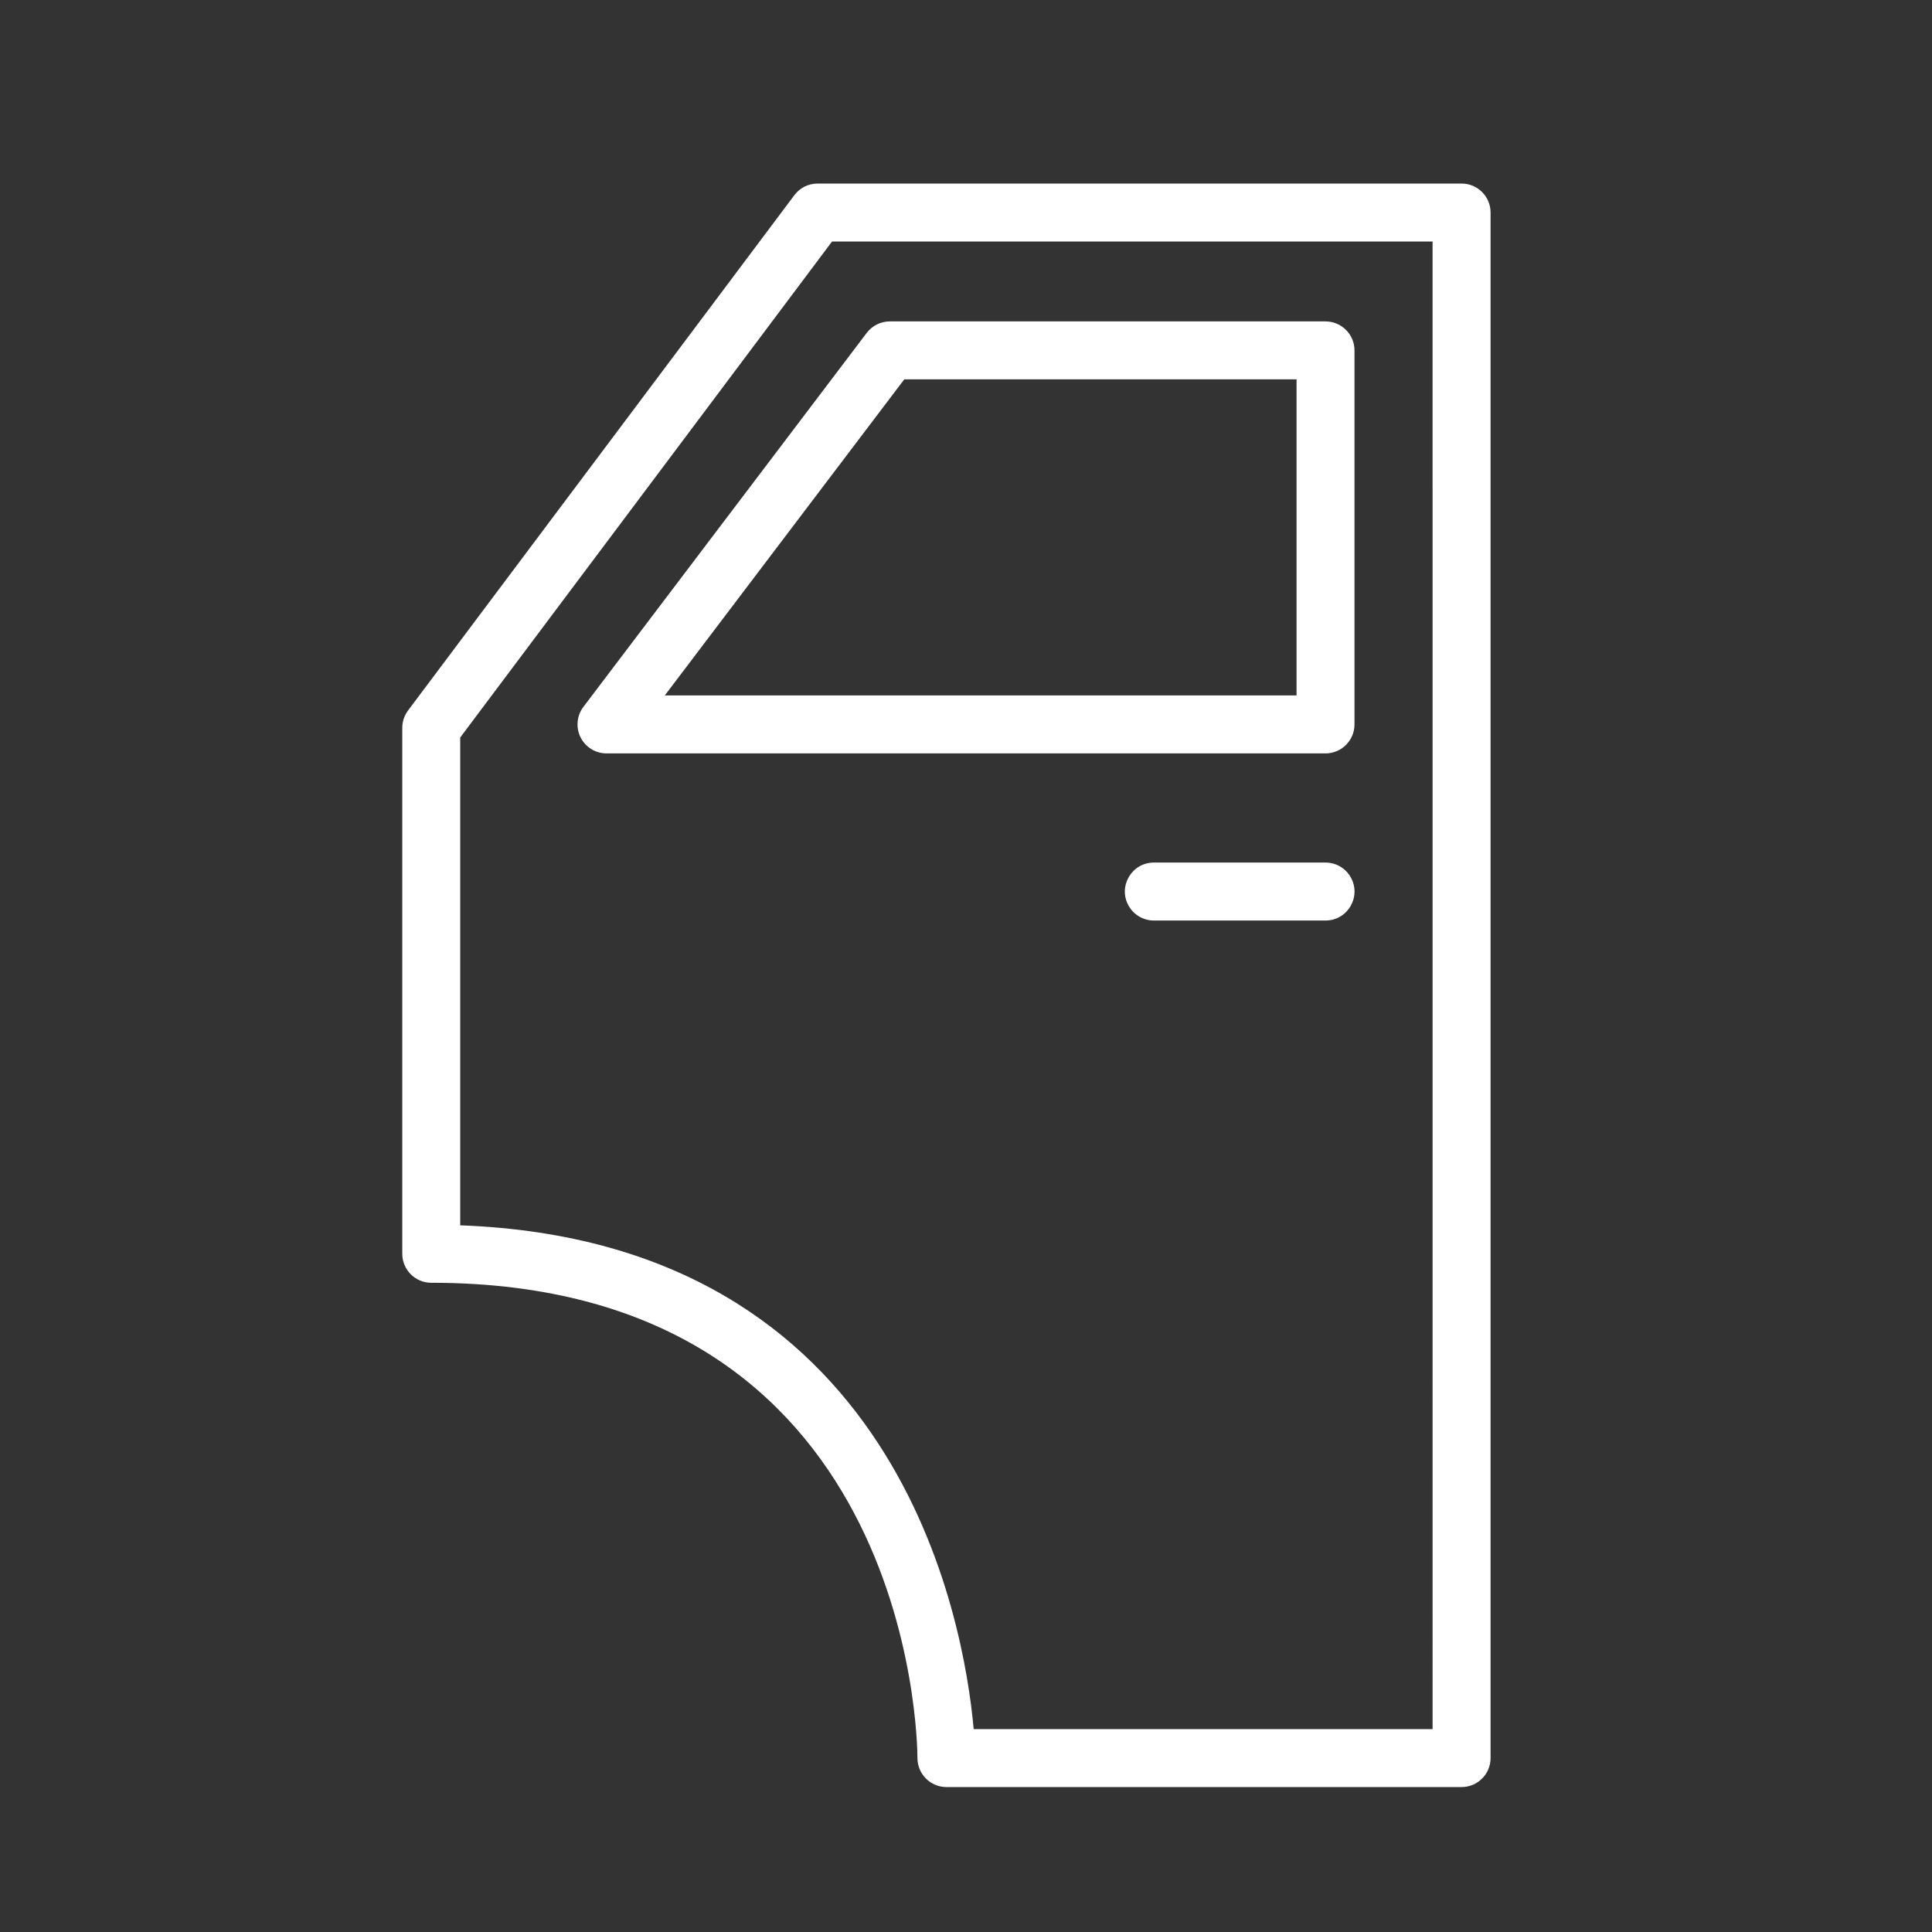
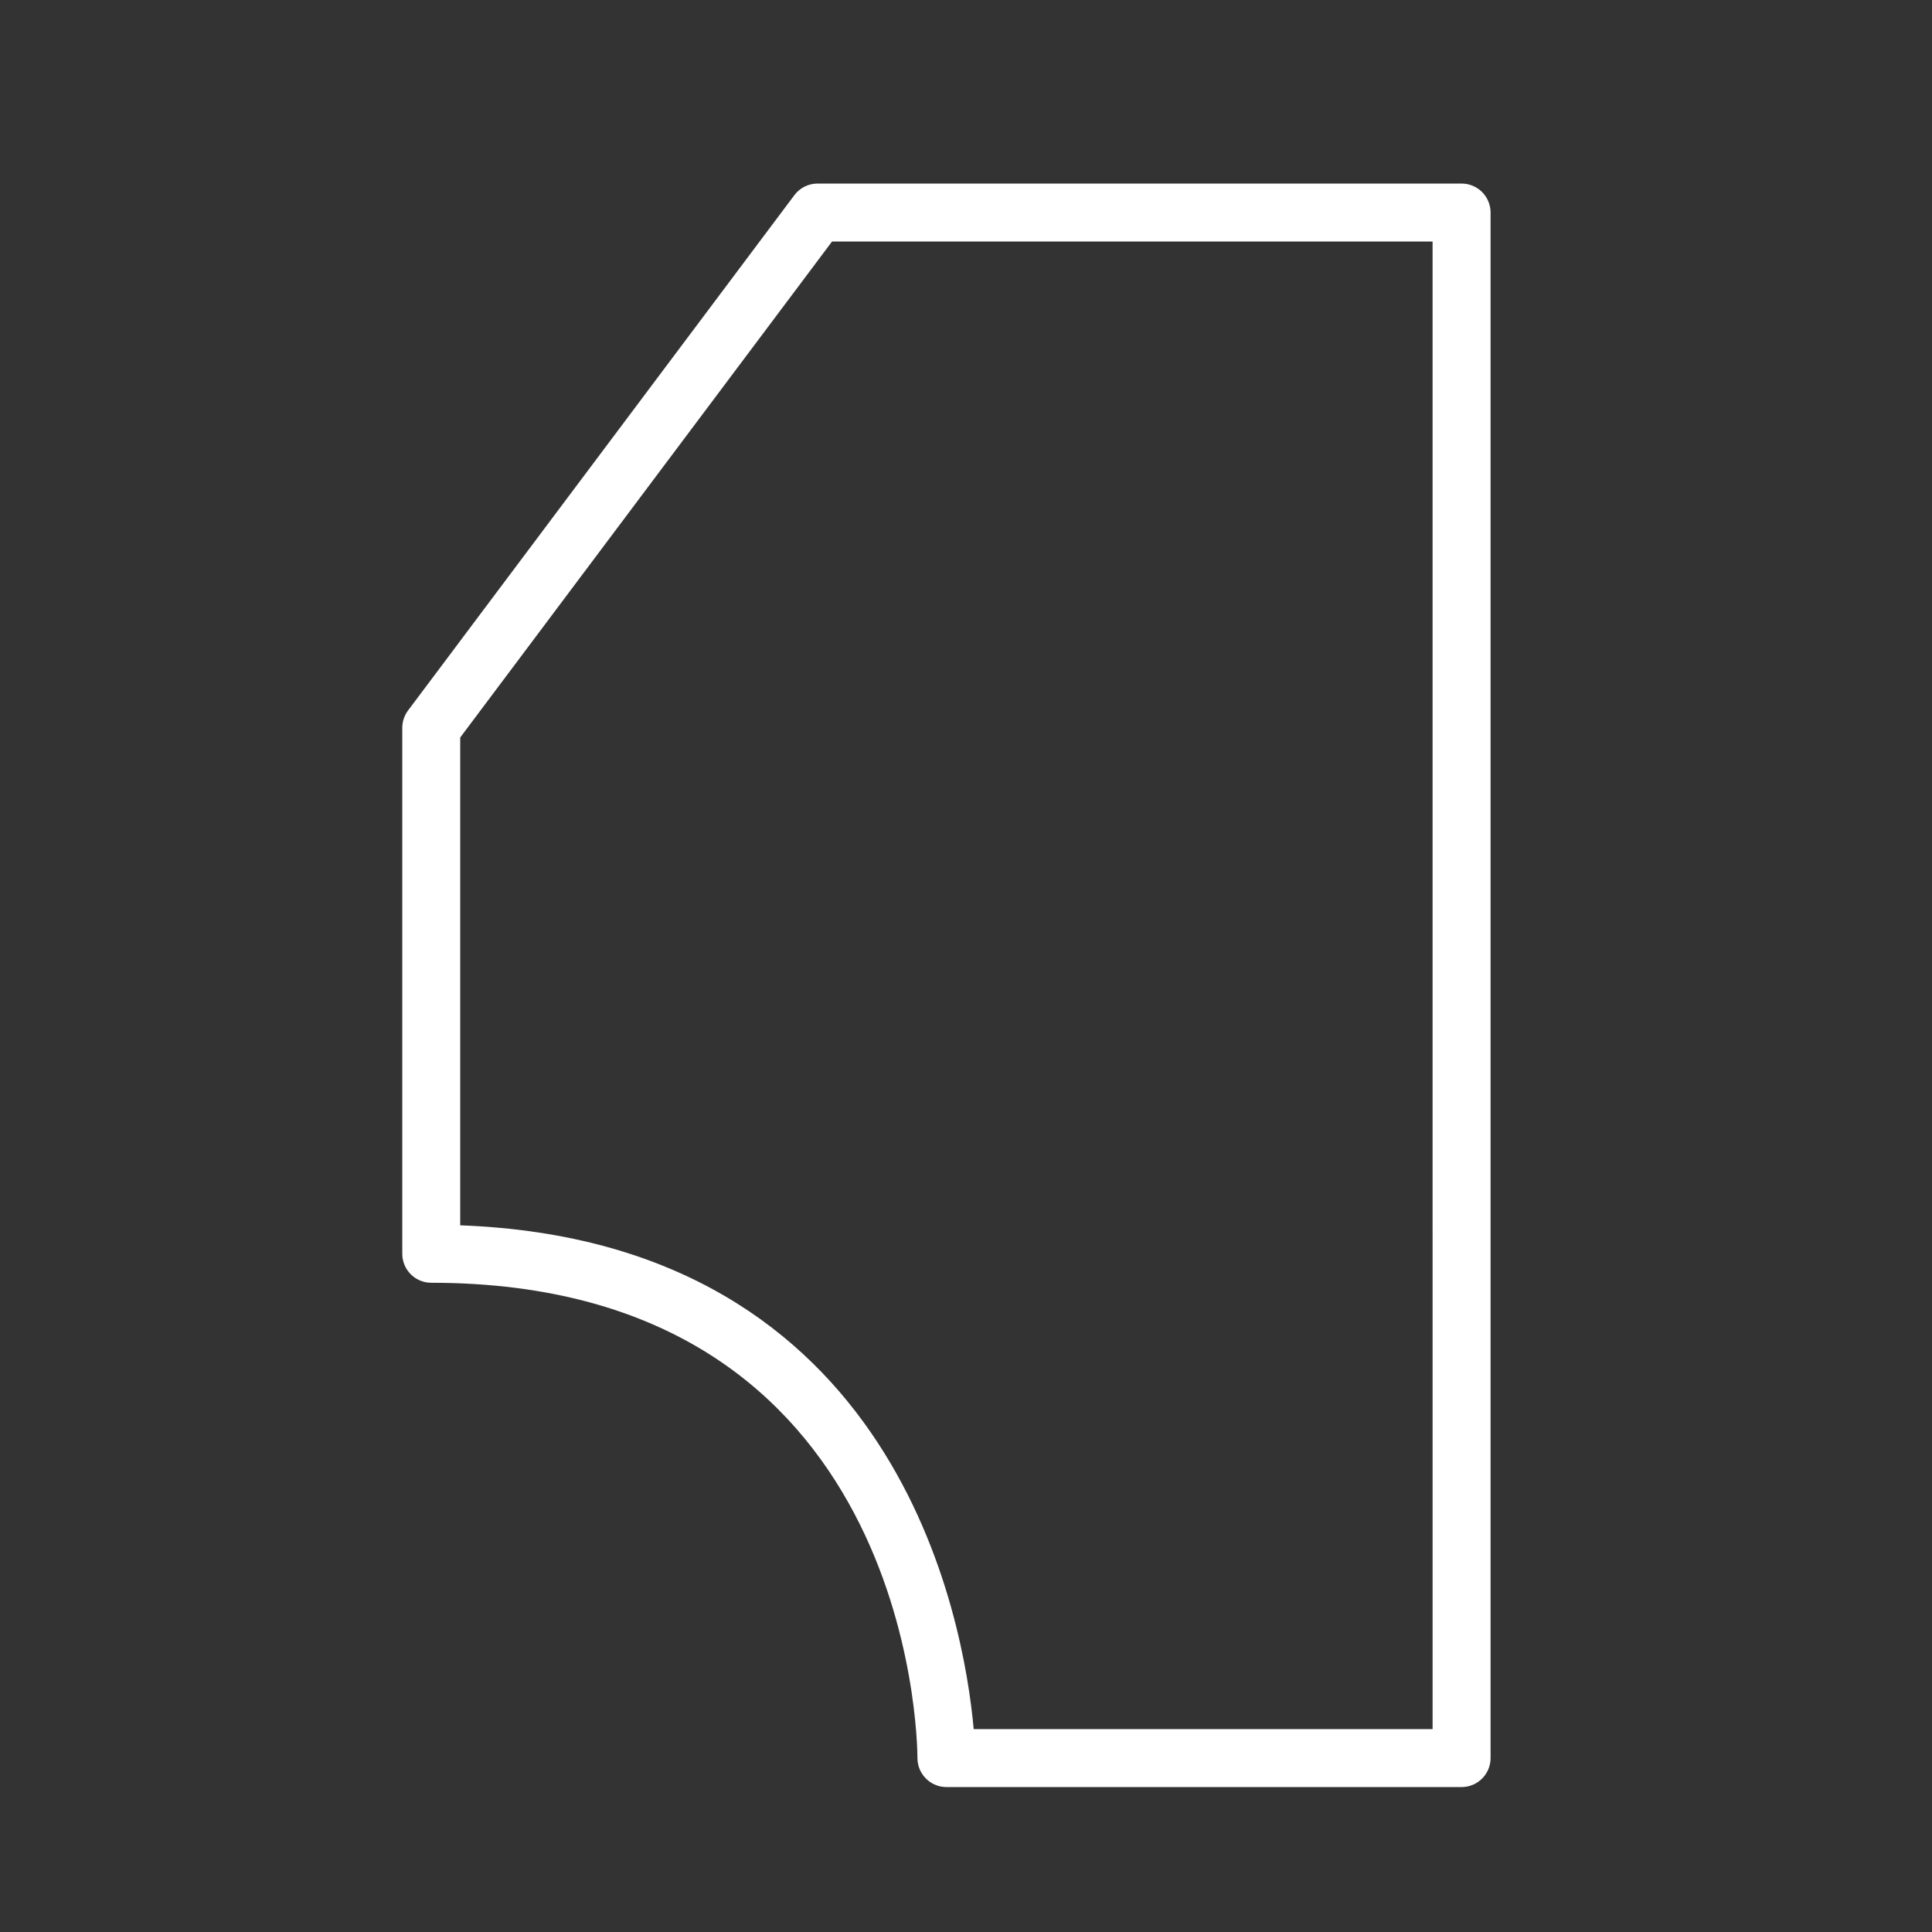
<svg xmlns="http://www.w3.org/2000/svg" viewBox="1950 2450 100 100" width="100" height="100">
  <rect x="1950" y="2450" width="100" height="100" fill="#333333" stroke="none" />
-   <path fill="#ffffff" stroke="none" fill-opacity="1" stroke-width="1" stroke-opacity="1" color="rgb(51, 51, 51)" fill-rule="evenodd" id="tSvg80472fdc68" d="M 2025.651 2459.501 C 2014.54 2459.501 2003.428 2459.501 1992.317 2459.501 C 1991.845 2459.501 1991.4 2459.723 1991.117 2460.101 C 1984.452 2468.991 1977.787 2477.882 1971.122 2486.772 C 1970.927 2487.032 1970.822 2487.347 1970.822 2487.672 C 1970.822 2496.747 1970.822 2505.821 1970.822 2514.896 C 1970.822 2515.724 1971.494 2516.396 1972.322 2516.396 C 1997.139 2516.396 1997.485 2539.996 1997.487 2541 C 1997.489 2541.827 1998.16 2542.497 1998.987 2542.498 C 2007.875 2542.498 2016.764 2542.498 2025.652 2542.498 C 2026.48 2542.498 2027.152 2541.826 2027.152 2540.998 C 2027.152 2514.332 2027.152 2487.667 2027.152 2461.001C 2027.151 2460.172 2026.48 2459.501 2025.651 2459.501Z M 2024.151 2539.498 C 2016.233 2539.498 2008.316 2539.498 2000.398 2539.498 C 1999.891 2533.862 1996.492 2514.252 1973.821 2513.423 C 1973.821 2505.006 1973.821 2496.589 1973.821 2488.172 C 1980.236 2479.615 1986.651 2471.058 1993.066 2462.501 C 2003.427 2462.501 2013.789 2462.501 2024.15 2462.501C 2024.15 2488.167 2024.15 2513.832 2024.151 2539.498Z" />
-   <path fill="#ffffff" stroke="none" fill-opacity="1" stroke-width="1" stroke-opacity="1" color="rgb(51, 51, 51)" fill-rule="evenodd" id="tSvg835945c1b9" d="M 1980.049 2488.163 C 1980.302 2488.673 1980.823 2488.996 1981.392 2488.996 C 1993.797 2488.996 2006.203 2488.996 2018.608 2488.996 C 2019.436 2488.996 2020.108 2488.324 2020.108 2487.496 C 2020.108 2481.043 2020.108 2474.589 2020.108 2468.136 C 2020.108 2467.308 2019.436 2466.636 2018.608 2466.636 C 2011.091 2466.636 2003.575 2466.636 1996.058 2466.636 C 1995.588 2466.636 1995.146 2466.856 1994.862 2467.23 C 1989.973 2473.683 1985.085 2480.136 1980.196 2486.589C 1979.853 2487.043 1979.796 2487.653 1980.049 2488.163Z M 1996.804 2469.636 C 2003.572 2469.636 2010.341 2469.636 2017.109 2469.636 C 2017.109 2475.089 2017.109 2480.542 2017.109 2485.995 C 2006.209 2485.995 1995.31 2485.995 1984.41 2485.995C 1988.541 2480.542 1992.673 2475.089 1996.804 2469.636Z M 2018.608 2494.646 C 2015.647 2494.646 2012.685 2494.646 2009.724 2494.646 C 2008.569 2494.646 2007.848 2495.896 2008.425 2496.896 C 2008.693 2497.36 2009.188 2497.646 2009.724 2497.646 C 2012.685 2497.646 2015.647 2497.646 2018.608 2497.646 C 2019.763 2497.646 2020.484 2496.396 2019.907 2495.396C 2019.639 2494.932 2019.144 2494.646 2018.608 2494.646Z" />
+   <path fill="#ffffff" stroke="none" fill-opacity="1" stroke-width="1" stroke-opacity="1" color="rgb(51, 51, 51)" fill-rule="evenodd" id="tSvg80472fdc68" d="M 2025.651 2459.501 C 2014.54 2459.501 2003.428 2459.501 1992.317 2459.501 C 1991.845 2459.501 1991.4 2459.723 1991.117 2460.101 C 1984.452 2468.991 1977.787 2477.882 1971.122 2486.772 C 1970.927 2487.032 1970.822 2487.347 1970.822 2487.672 C 1970.822 2496.747 1970.822 2505.821 1970.822 2514.896 C 1970.822 2515.724 1971.494 2516.396 1972.322 2516.396 C 1997.139 2516.396 1997.485 2539.996 1997.487 2541 C 1997.489 2541.827 1998.16 2542.497 1998.987 2542.498 C 2007.875 2542.498 2016.764 2542.498 2025.652 2542.498 C 2026.48 2542.498 2027.152 2541.826 2027.152 2540.998 C 2027.152 2514.332 2027.152 2487.667 2027.152 2461.001C 2027.151 2460.172 2026.48 2459.501 2025.651 2459.501Z M 2024.151 2539.498 C 2016.233 2539.498 2008.316 2539.498 2000.398 2539.498 C 1999.891 2533.862 1996.492 2514.252 1973.821 2513.423 C 1973.821 2505.006 1973.821 2496.589 1973.821 2488.172 C 1980.236 2479.615 1986.651 2471.058 1993.066 2462.501 C 2003.427 2462.501 2013.789 2462.501 2024.15 2462.501C 2024.15 2488.167 2024.15 2513.832 2024.151 2539.498" />
  <defs> </defs>
</svg>